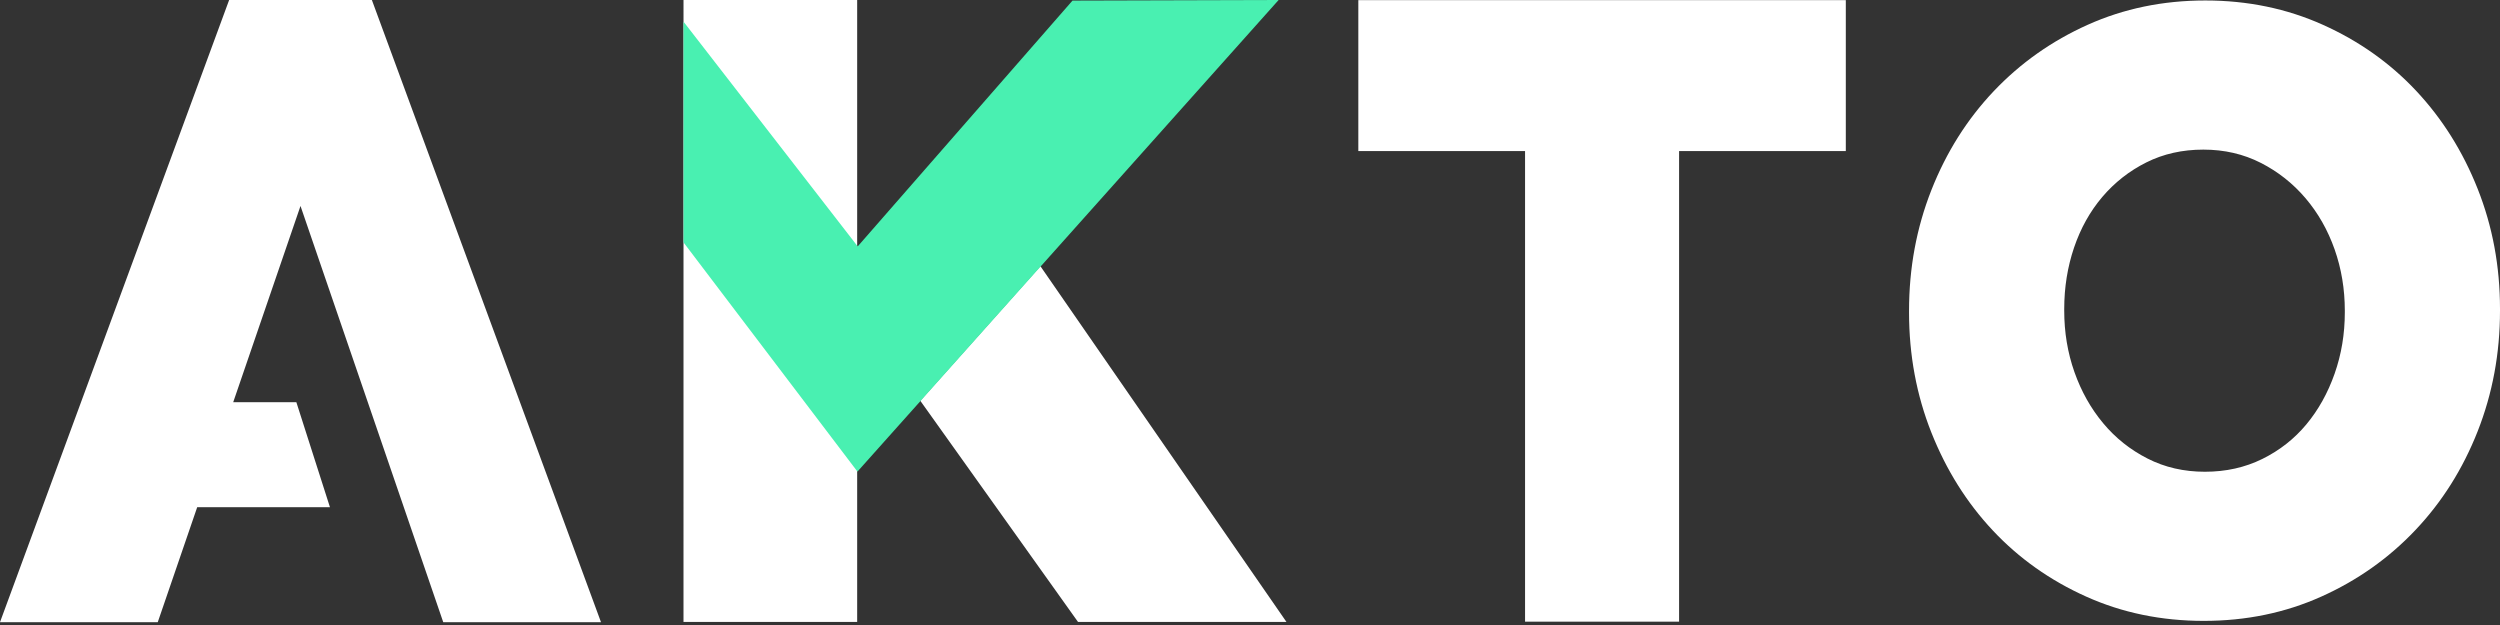
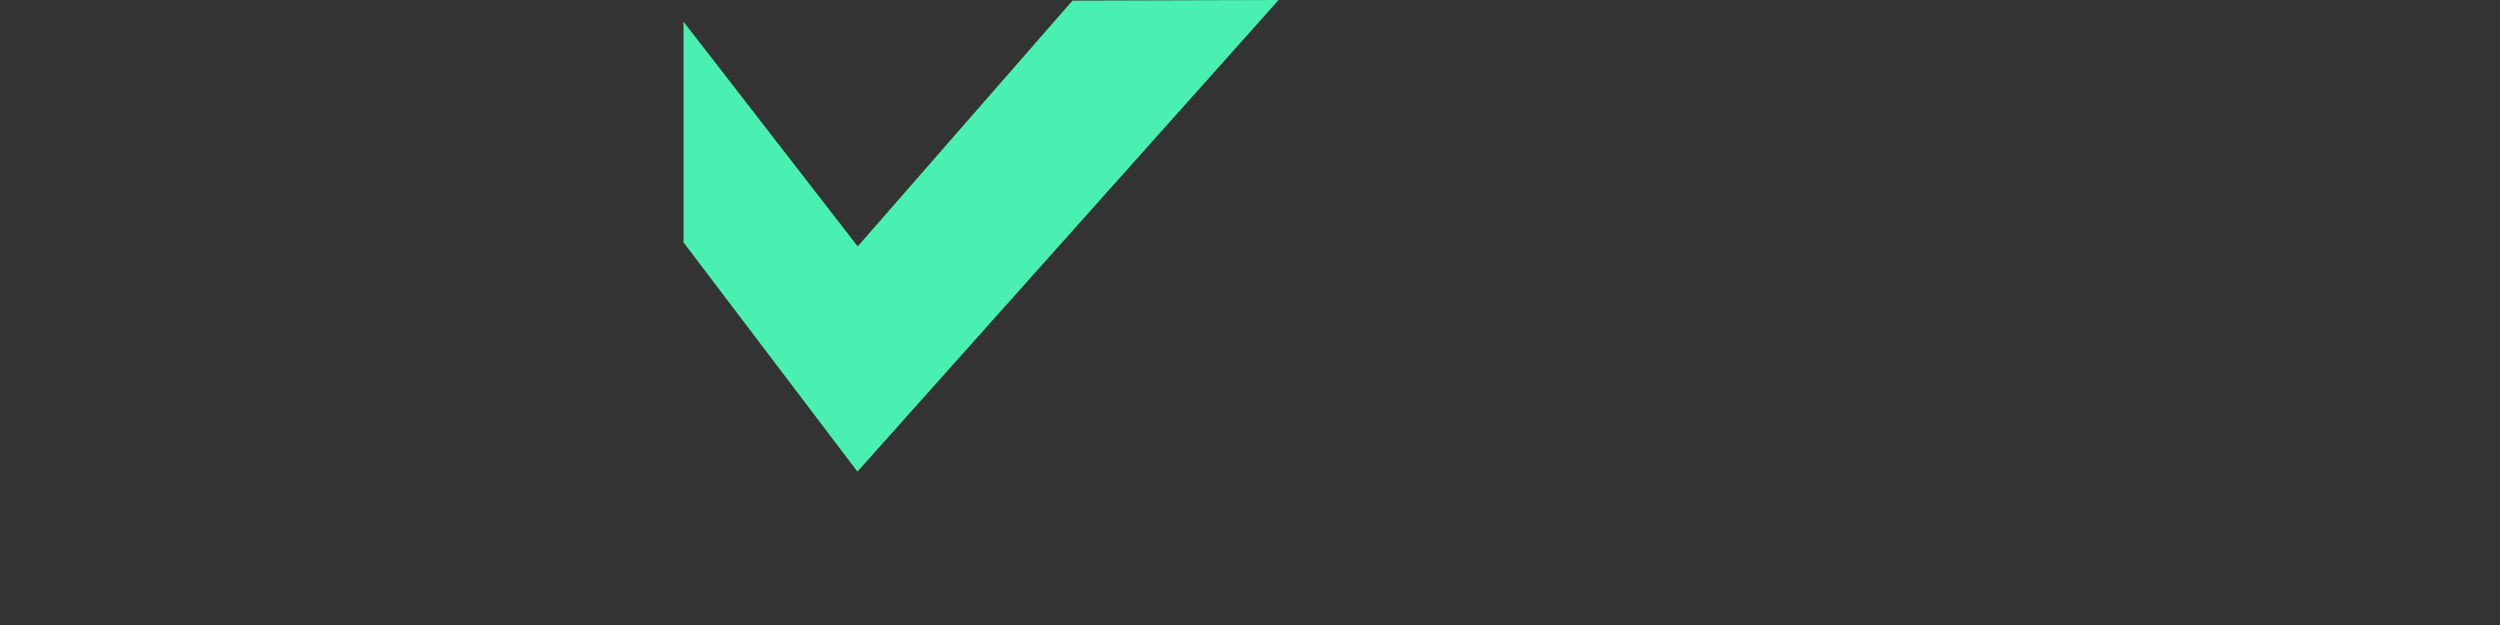
<svg xmlns="http://www.w3.org/2000/svg" width="136px" height="34px" viewBox="0 0 136 34" version="1.1">
  <rect x="0" y="0" width="136" height="34" fill="#333333" stroke="none" />
  <title>Logo</title>
  <g id="[Symbols---Desktop]" stroke="none" stroke-width="1" fill="none" fill-rule="evenodd">
    <g id="Footer" transform="translate(-151, -20)" fill-rule="nonzero">
      <g id="Logo" transform="translate(151, 20)">
-         <path d="M50.062,21.798 L58.643,33.832 L69.982,33.832 L56.596,14.477 L50.062,21.798 Z M73.893,8.219 L82.963,8.219 L82.963,33.817 L91.342,33.817 L91.342,8.219 L100.412,8.219 L100.412,0.008 L73.893,0.008 L73.893,8.219 Z M127.558,16.994 C127.558,18.169 127.372,19.281 127.002,20.332 C126.631,21.384 126.118,22.303 125.463,23.09 C124.807,23.878 124.009,24.504 123.068,24.968 C122.128,25.432 121.087,25.663 119.947,25.663 C118.807,25.663 117.766,25.425 116.826,24.945 C115.885,24.467 115.08,23.825 114.411,23.021 C113.74,22.218 113.22,21.29 112.849,20.24 C112.479,19.189 112.294,18.076 112.294,16.901 L112.294,16.809 C112.294,15.635 112.472,14.522 112.828,13.471 C113.184,12.421 113.697,11.5 114.367,10.712 C115.037,9.925 115.835,9.298 116.762,8.835 C117.688,8.371 118.722,8.139 119.862,8.139 C121.002,8.139 122.042,8.379 122.983,8.858 C123.924,9.337 124.736,9.979 125.42,10.782 C126.103,11.586 126.631,12.513 127.002,13.563 C127.372,14.615 127.558,15.727 127.558,16.901 L127.558,16.994 Z M134.785,10.272 C133.975,8.231 132.859,6.455 131.438,4.94 C130.017,3.426 128.326,2.228 126.364,1.348 C124.403,0.467 122.271,0.026 119.969,0.026 C117.666,0.026 115.534,0.467 113.573,1.348 C111.612,2.228 109.906,3.434 108.456,4.963 C107.007,6.493 105.877,8.286 105.067,10.341 C104.257,12.397 103.852,14.583 103.852,16.901 L103.852,16.994 C103.852,19.312 104.257,21.491 105.067,23.531 C105.877,25.571 106.992,27.348 108.414,28.863 C109.835,30.377 111.527,31.575 113.488,32.455 C115.449,33.336 117.581,33.776 119.883,33.776 C122.186,33.776 124.318,33.336 126.279,32.455 C128.24,31.575 129.946,30.369 131.395,28.839 C132.845,27.31 133.975,25.517 134.785,23.462 C135.595,21.406 136,19.219 136,16.901 L136,16.809 C136,14.491 135.595,12.312 134.785,10.272 L134.785,10.272 Z M12.465,-1.3177338e-14 L0,33.846 L8.582,33.846 L10.728,27.591 L17.949,27.591 L16.121,21.878 L12.687,21.878 L16.347,11.204 L24.112,33.846 L32.694,33.846 L20.23,-1.3177338e-14 L12.465,-1.3177338e-14 Z M37.182,33.832 L46.63,33.832 L46.63,-2.73881927e-14 L37.183,-2.73881927e-14 L37.182,33.832 Z" id="Fill-3" fill="#FFFFFF" />
        <polygon id="Fill-5" fill="#49F0B1" points="46.659 13.404 37.184 1.179 37.185 13.189 46.645 25.655 69.557 -1.12007373e-13 58.344 0.032" />
      </g>
    </g>
  </g>
</svg>